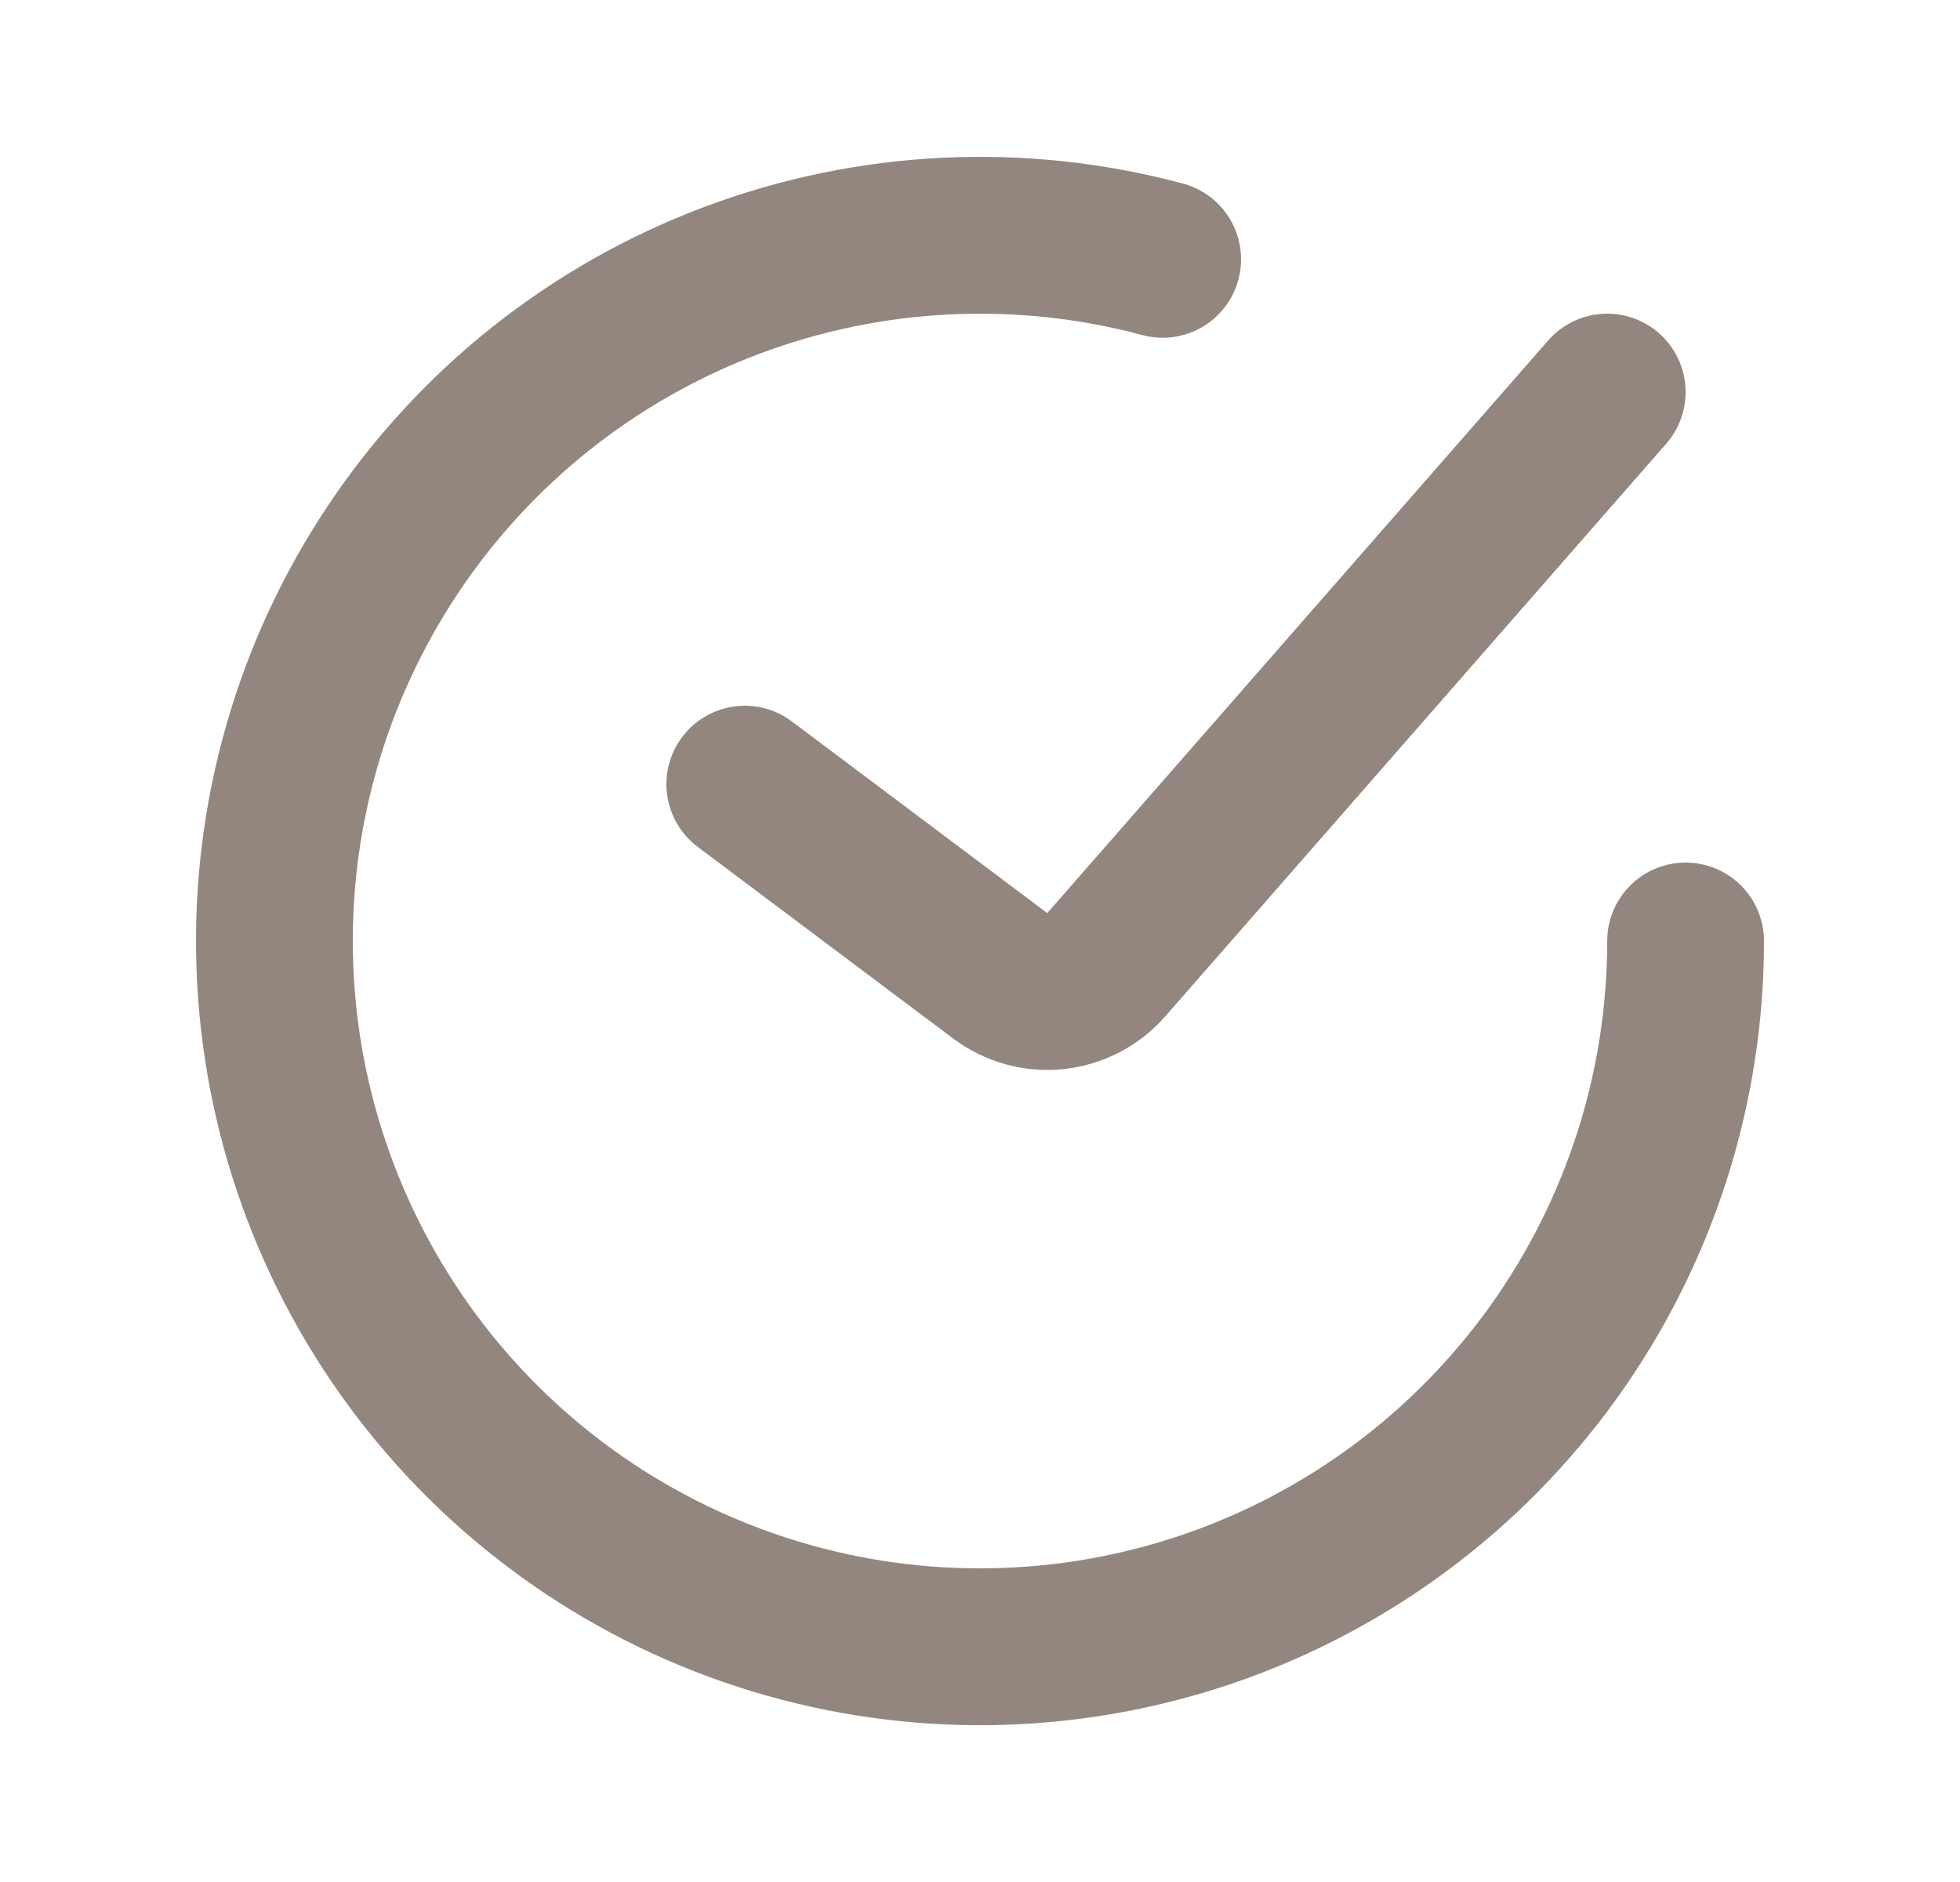
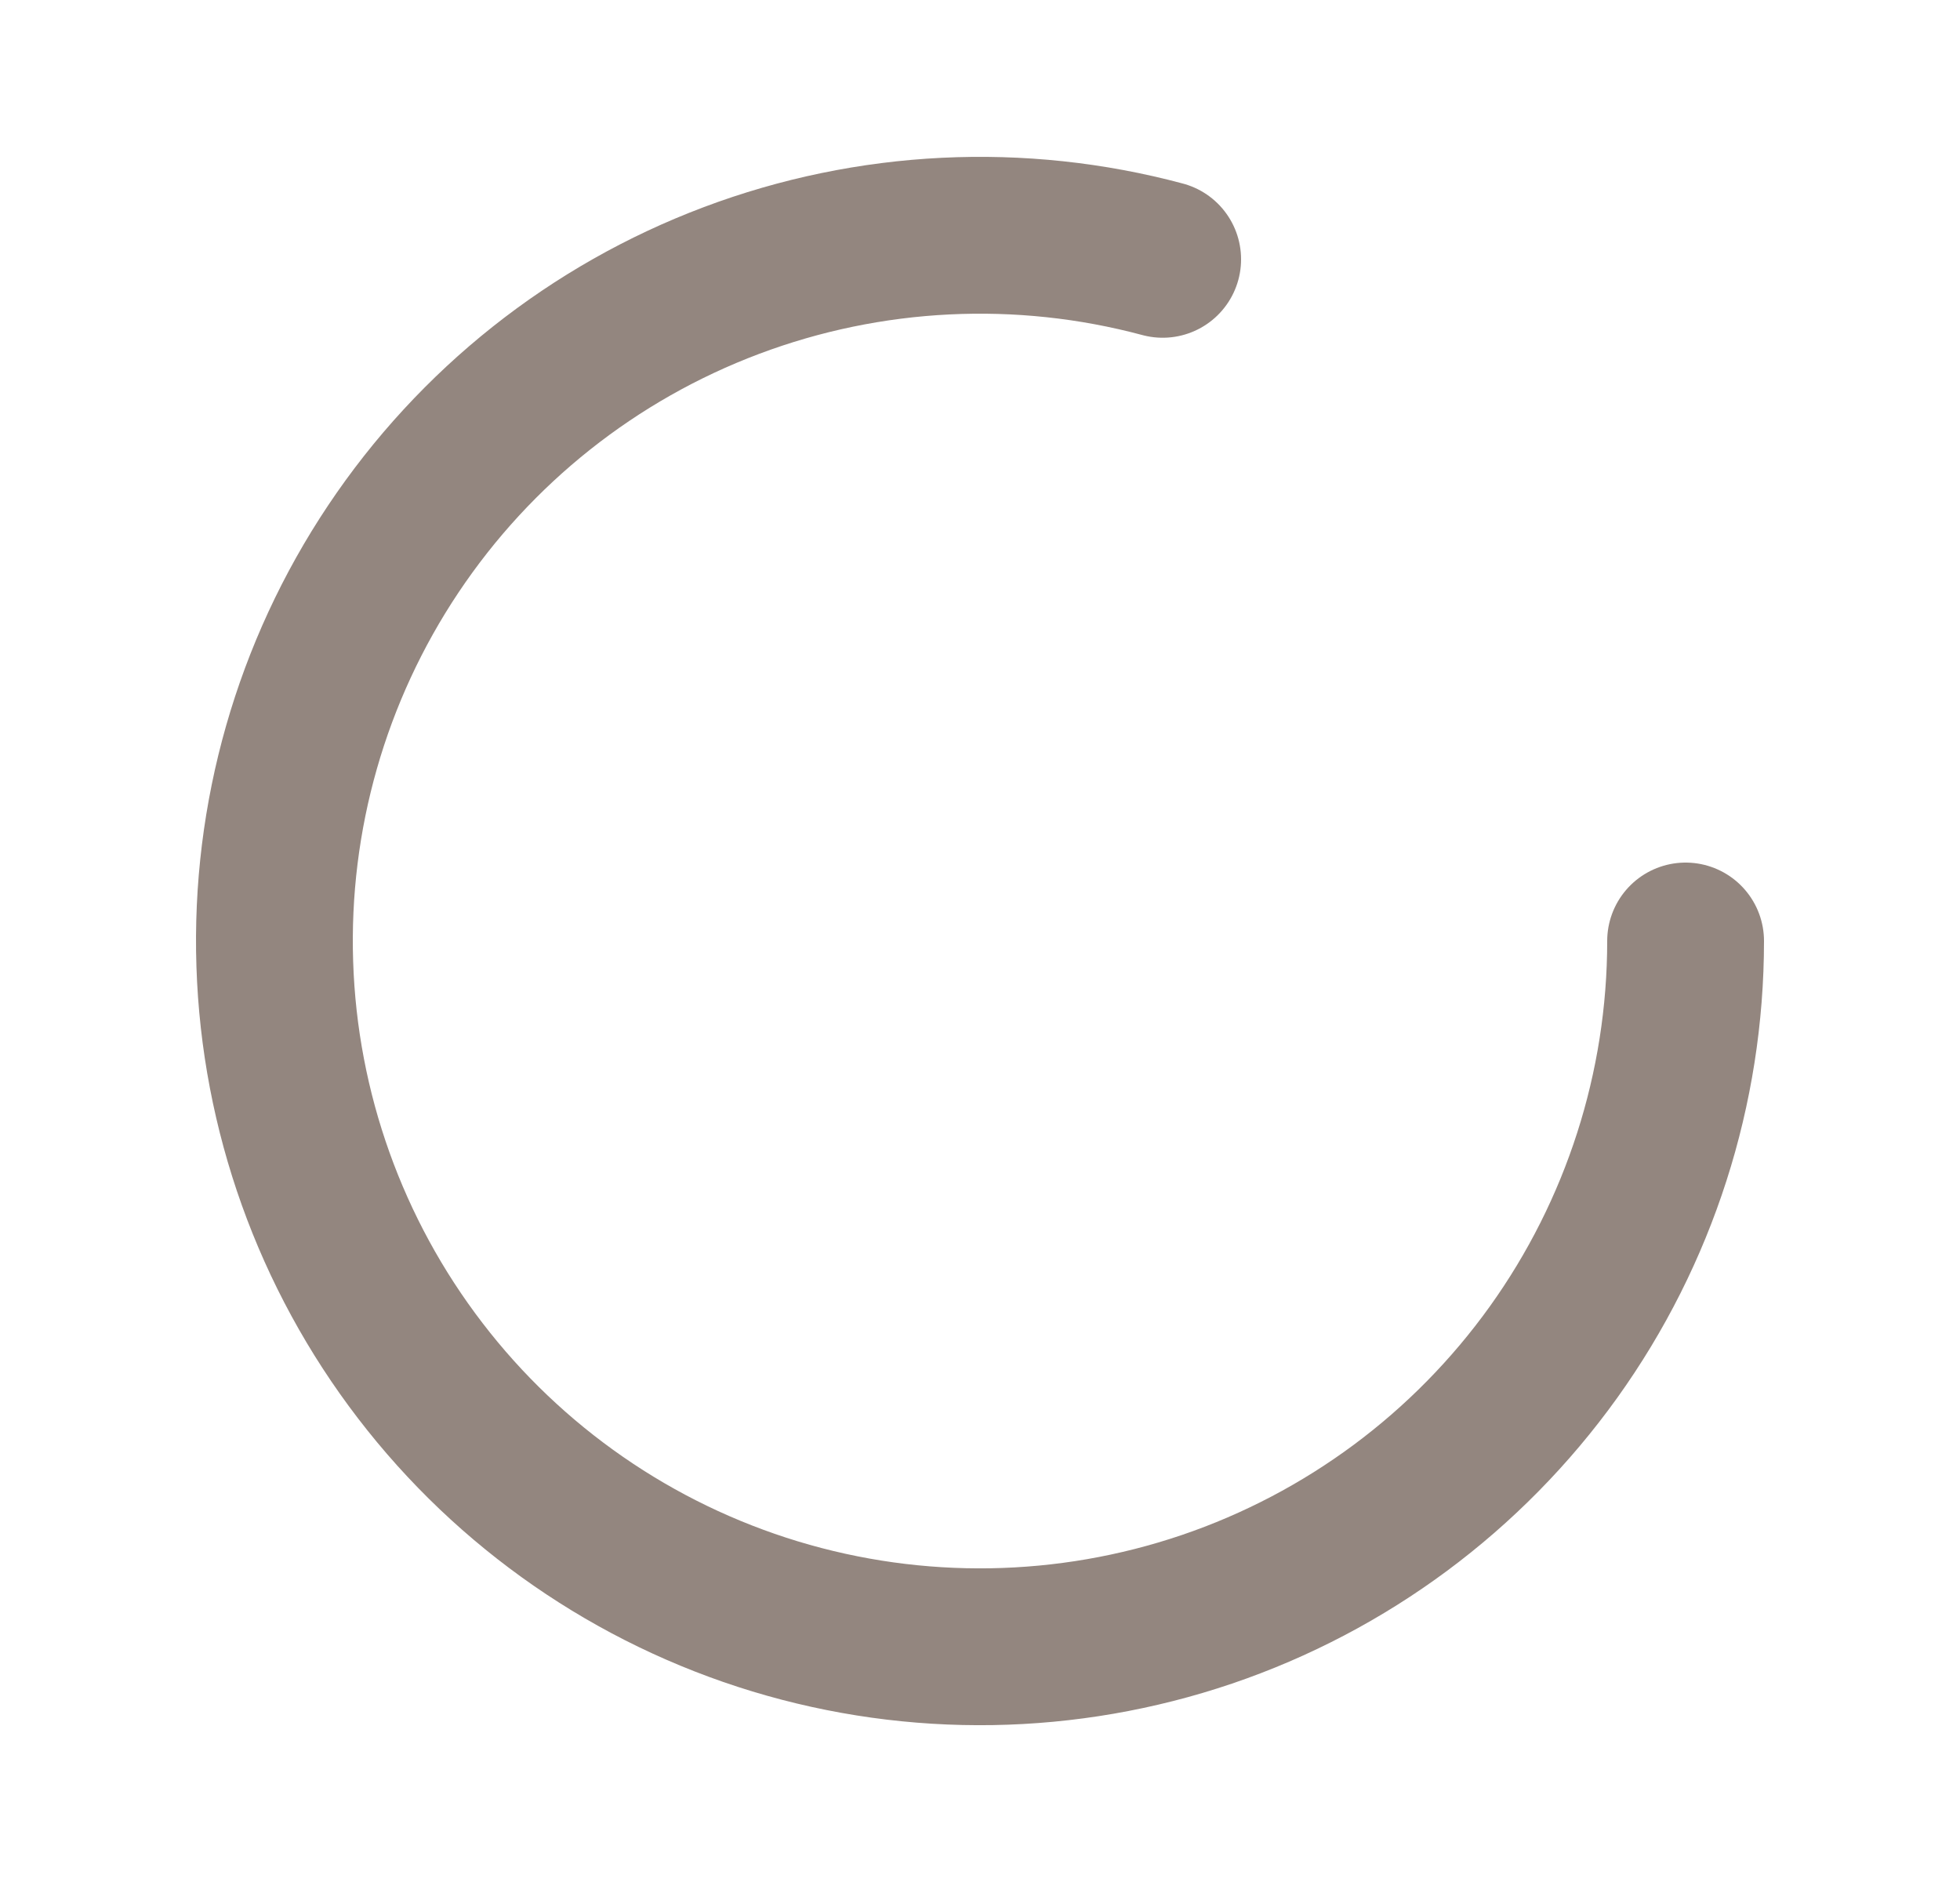
<svg xmlns="http://www.w3.org/2000/svg" width="25" height="24" viewBox="0 0 25 24" fill="none">
-   <path d="M9.5 10L12.758 12.444C12.96 12.595 13.211 12.665 13.462 12.639C13.713 12.612 13.945 12.492 14.111 12.302L20.5 5" stroke="#93867F" stroke-width="2" stroke-linecap="round" />
  <path d="M21.5 12C21.5 13.881 20.911 15.714 19.816 17.242C18.72 18.771 17.174 19.918 15.393 20.523C13.612 21.127 11.687 21.159 9.887 20.613C8.088 20.067 6.504 18.971 5.36 17.479C4.215 15.987 3.566 14.174 3.505 12.294C3.443 10.415 3.972 8.563 5.017 7C6.062 5.436 7.57 4.239 9.33 3.577C11.09 2.915 13.014 2.82 14.83 3.307" stroke="#93867F" stroke-width="2" stroke-linecap="round" />
</svg>